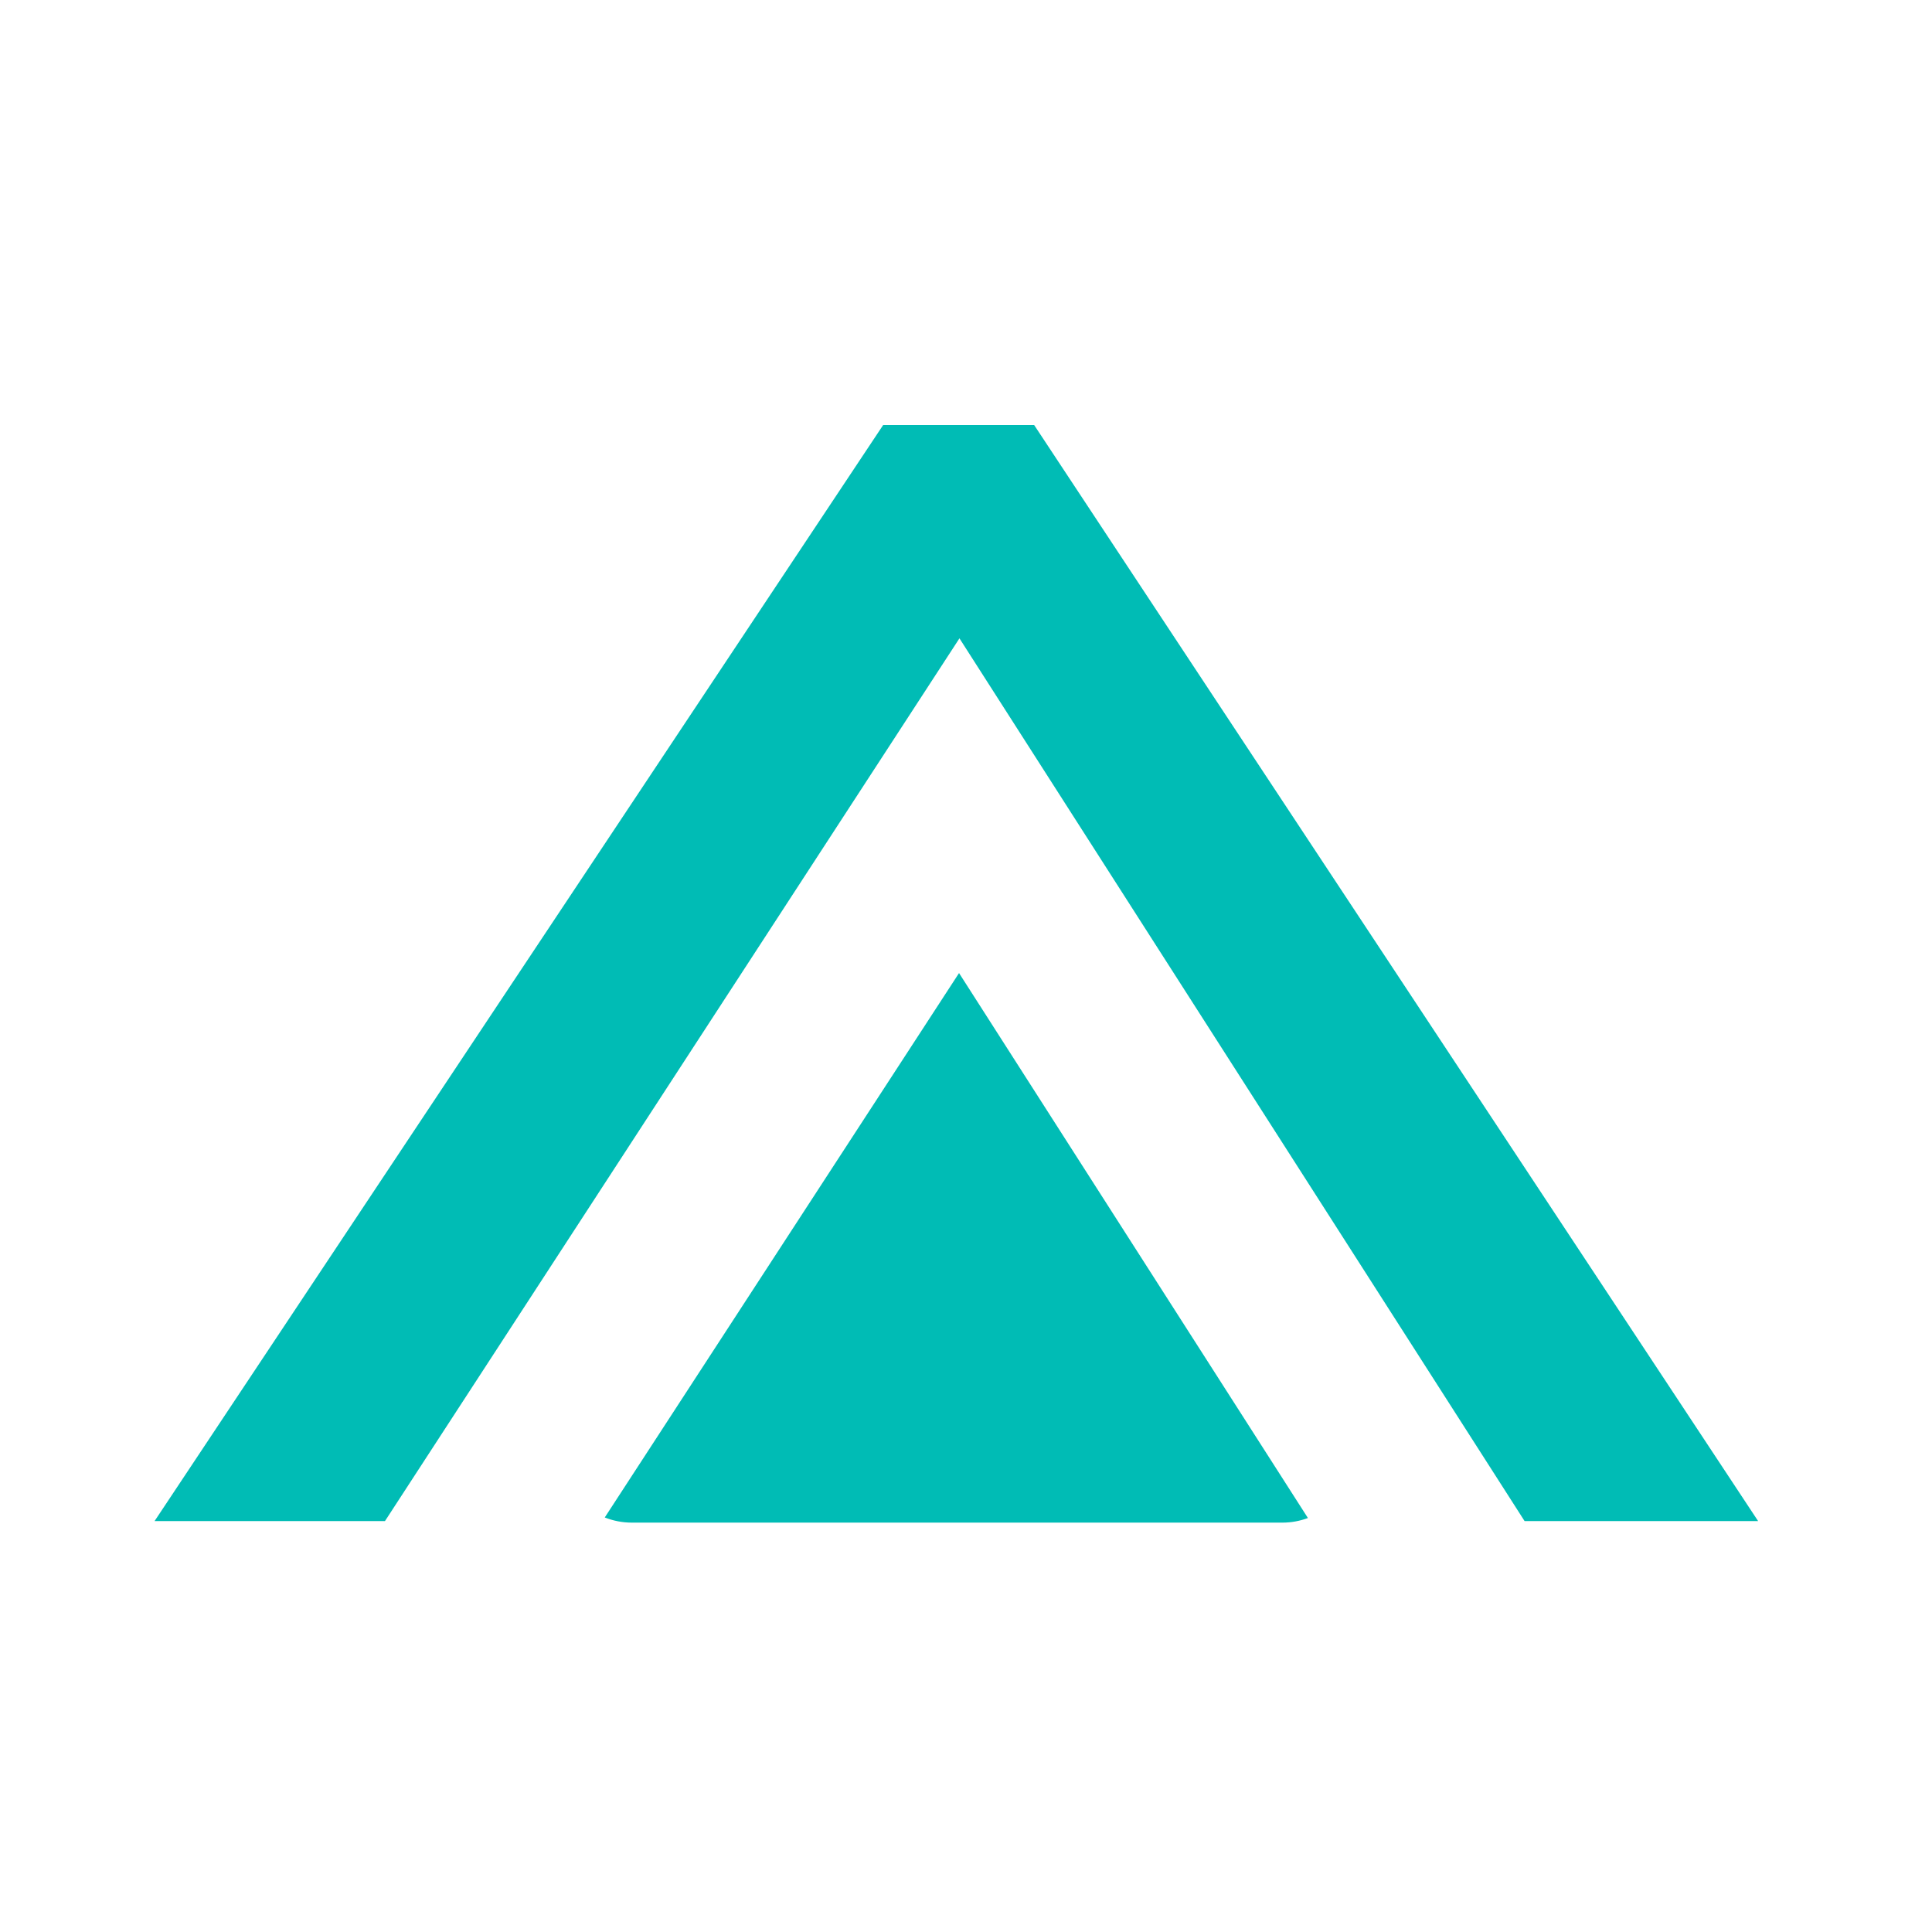
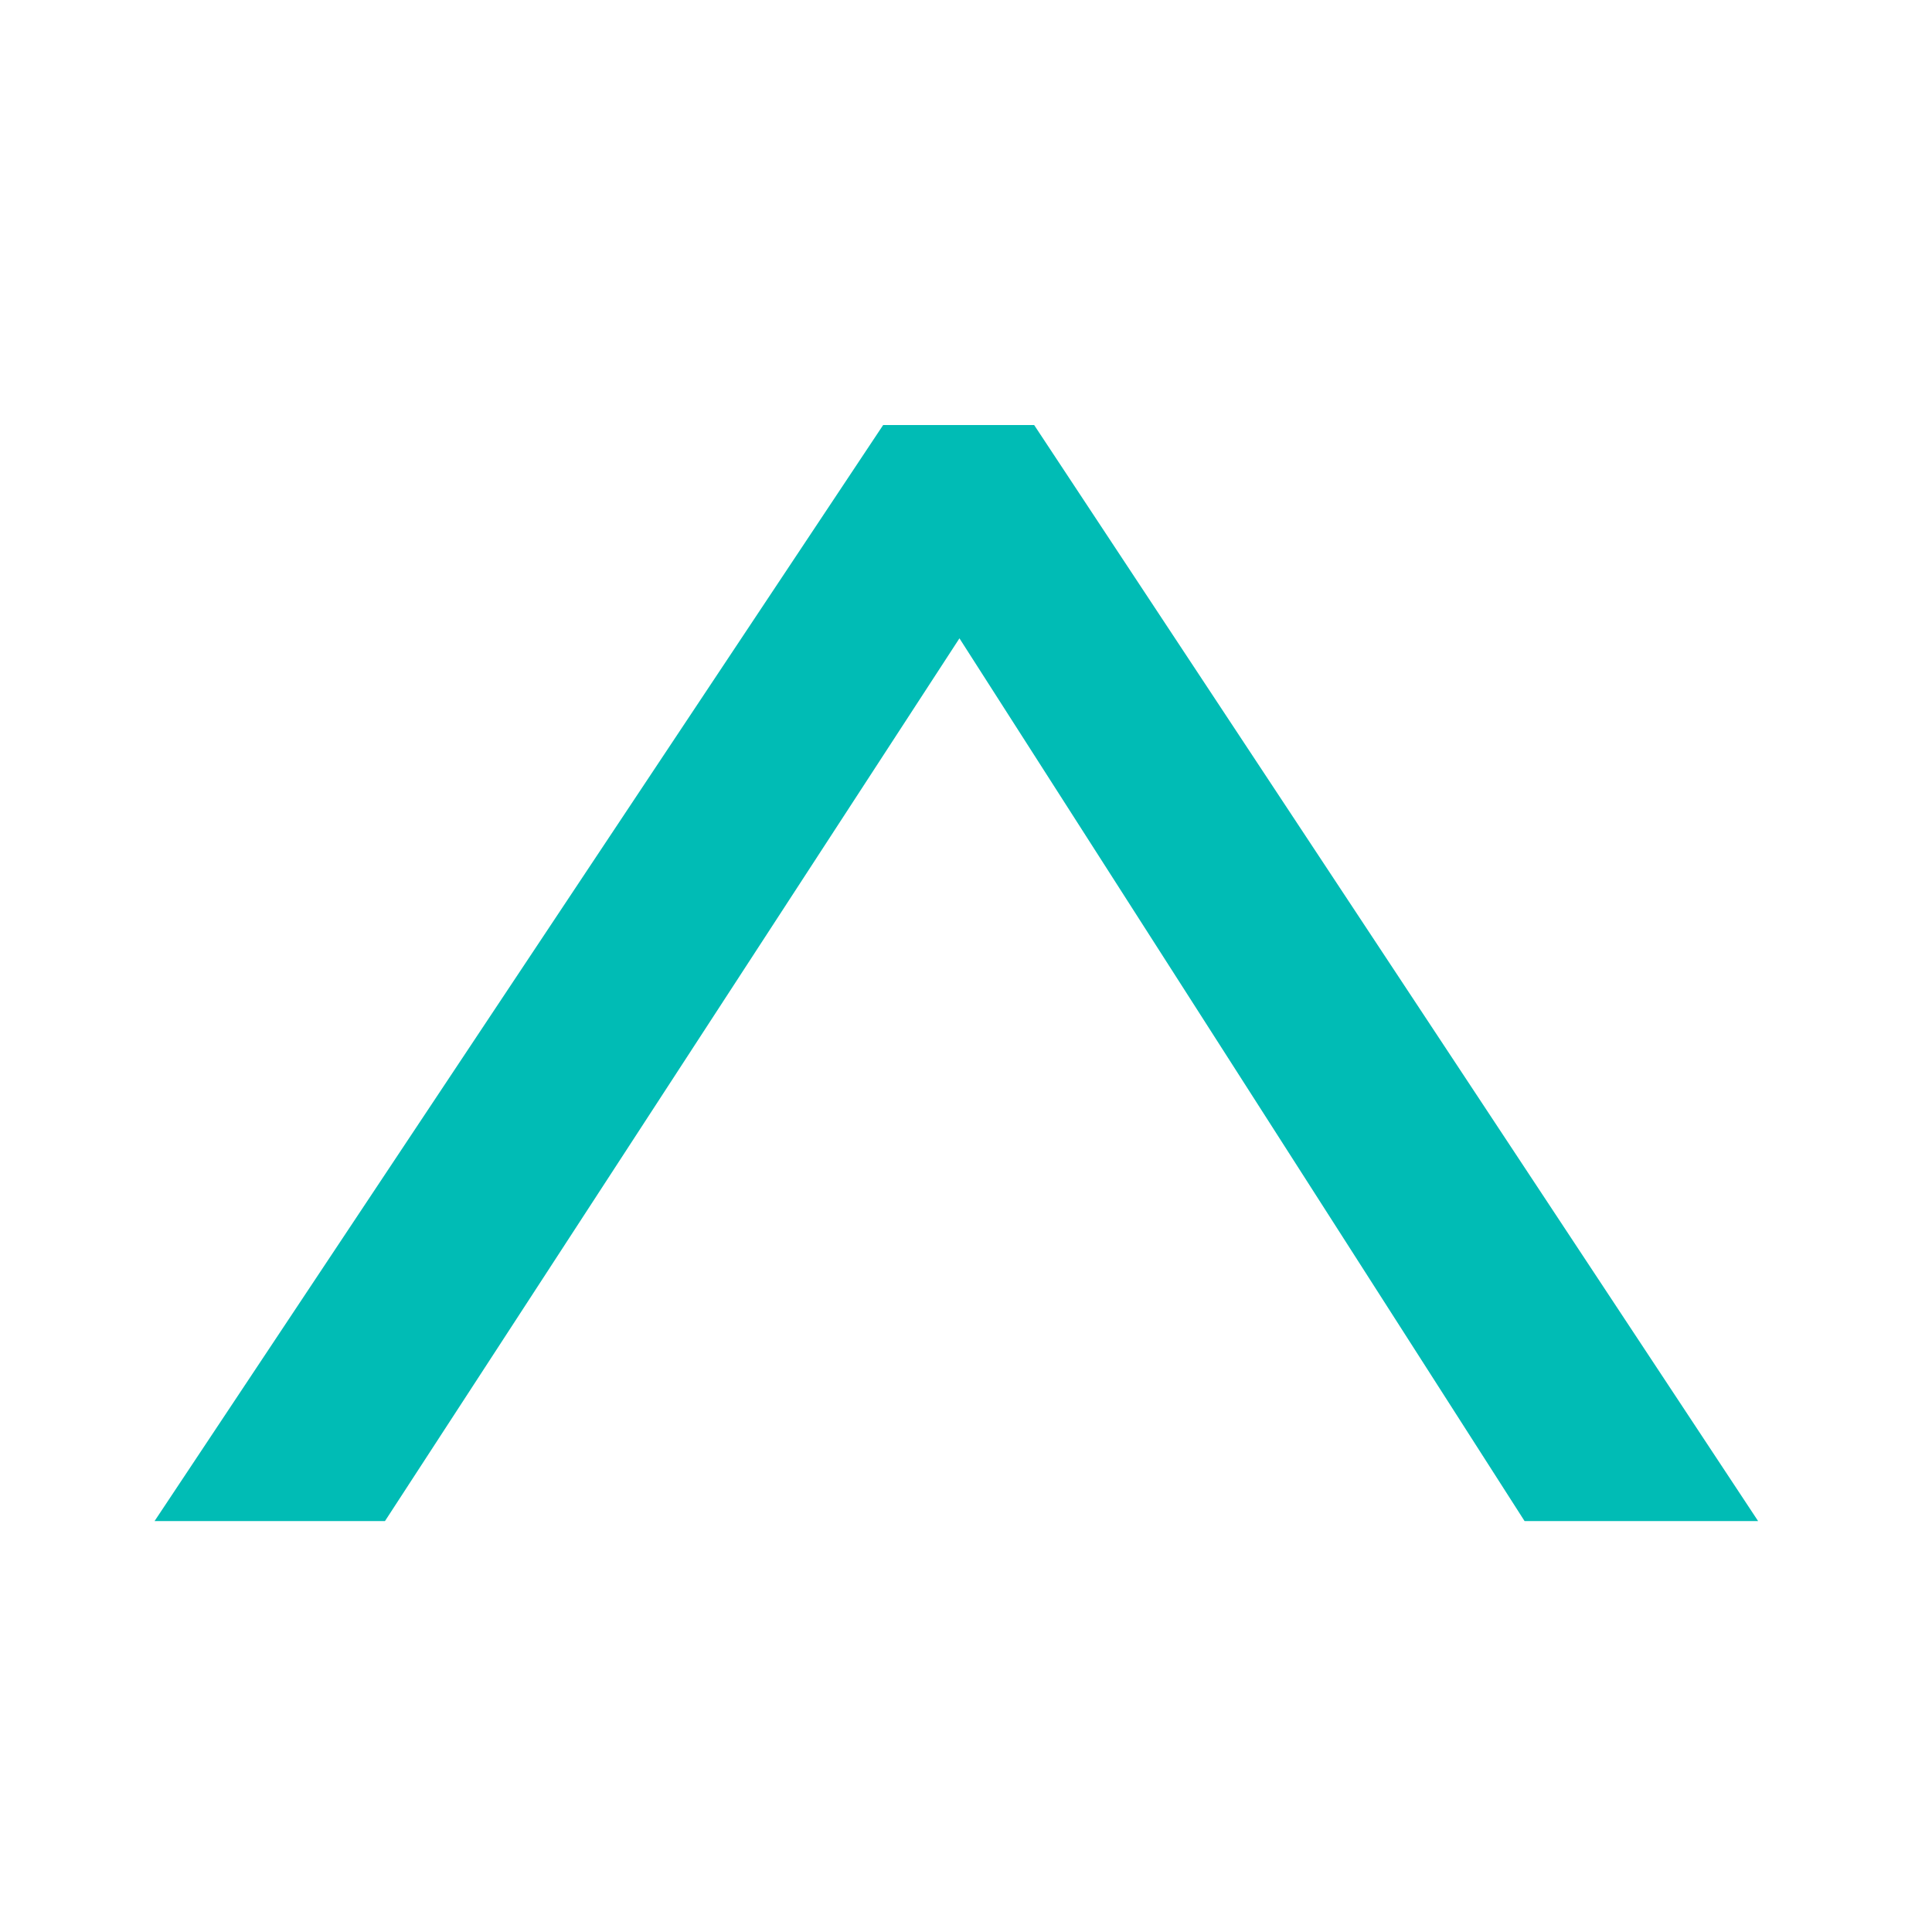
<svg xmlns="http://www.w3.org/2000/svg" width="100" height="100" viewBox="0 0 100 100" fill="none">
-   <path d="M49.64 50.365L31.302 78.544C31.736 78.714 32.208 78.811 32.702 78.811H66.378C66.842 78.811 67.286 78.724 67.698 78.573L49.64 50.365Z" fill="#00BCB5" />
  <path d="M78.912 78.731L49.661 33.04L19.926 78.731H8L45.712 22H53.528L91 78.731H78.912Z" fill="#00BCB5" />
</svg>